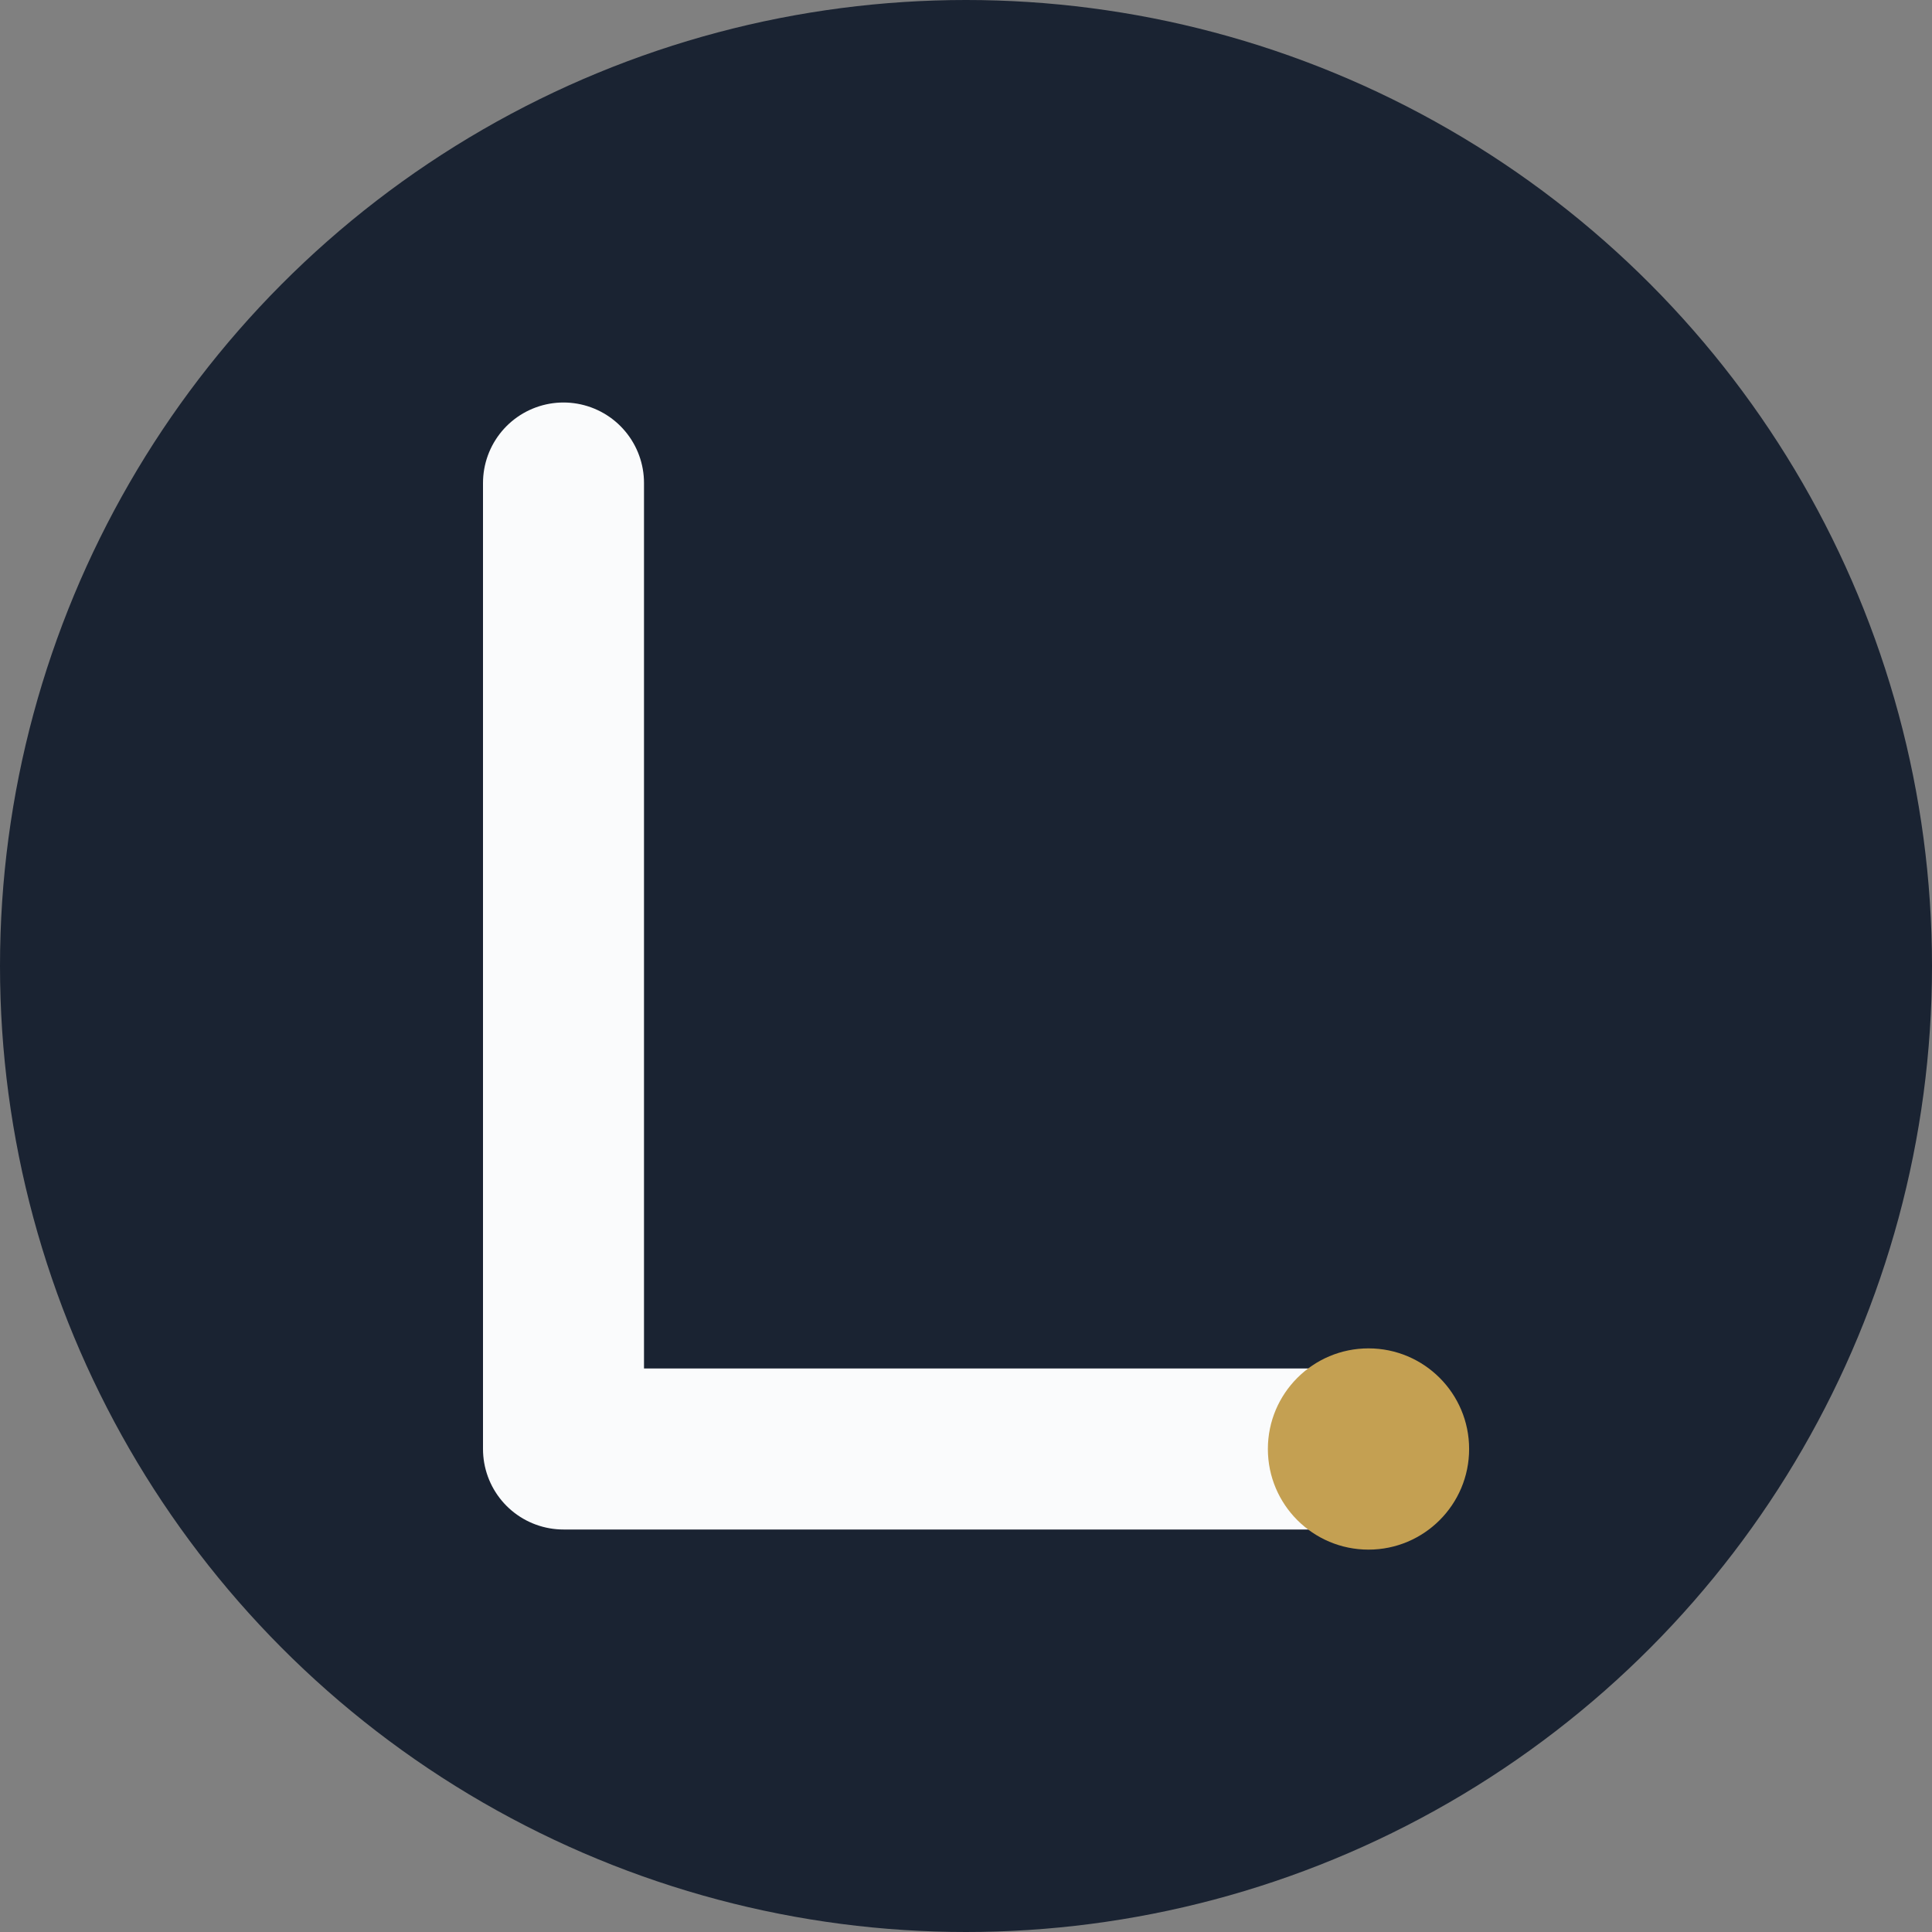
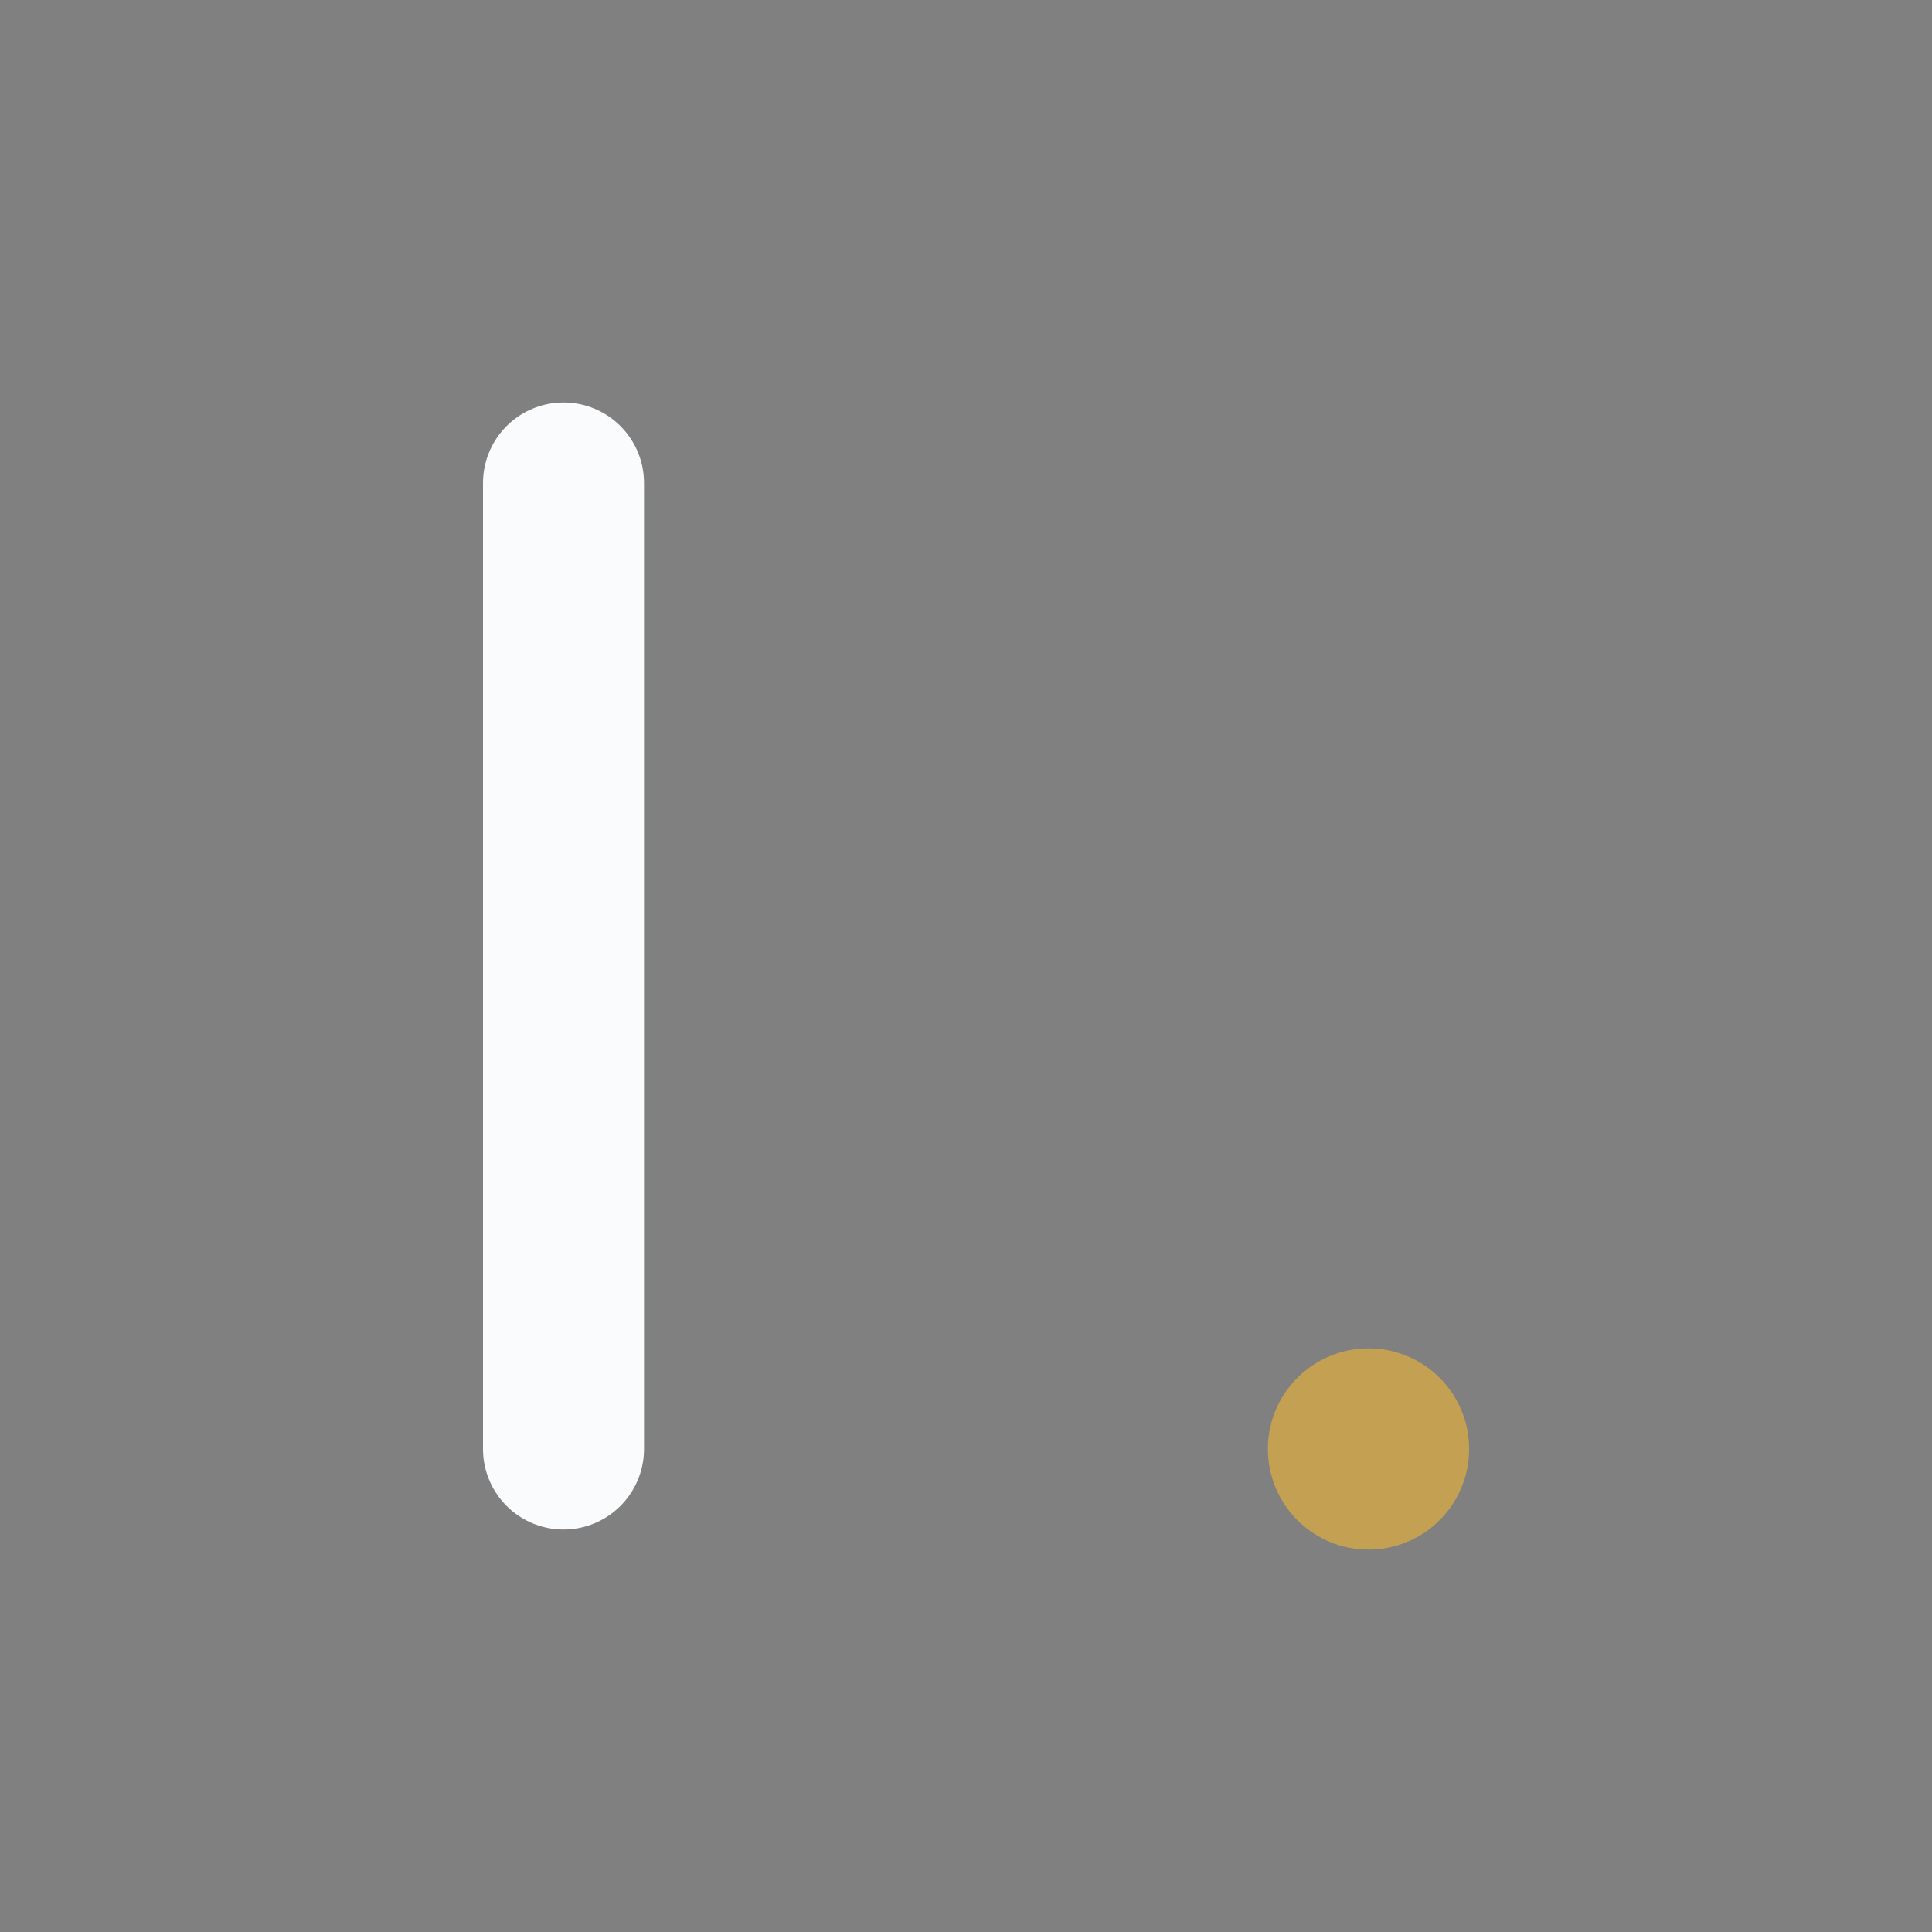
<svg xmlns="http://www.w3.org/2000/svg" width="48" height="48" viewBox="0 0 48 48" fill="none">
  <rect x="0" y="0" width="48" height="48" fill="#808080" stroke="none" />
-   <circle cx="24" cy="24" r="24" fill="#1a2332" />
-   <path d="M 14 12 L 14 36 L 34 36" stroke="#FAFBFC" stroke-width="4" stroke-linecap="round" stroke-linejoin="round" fill="none" />
+   <path d="M 14 12 L 14 36 " stroke="#FAFBFC" stroke-width="4" stroke-linecap="round" stroke-linejoin="round" fill="none" />
  <circle cx="34" cy="36" r="2.5" fill="#C4A052" />
</svg>